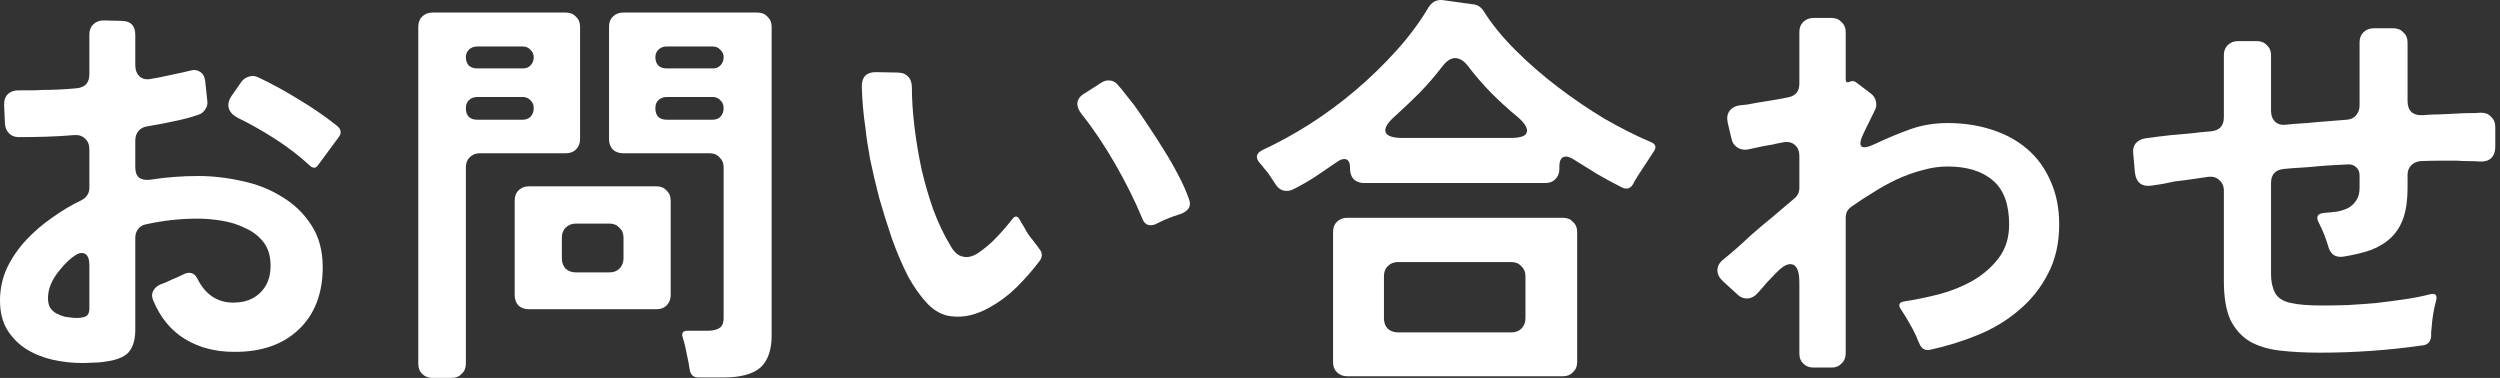
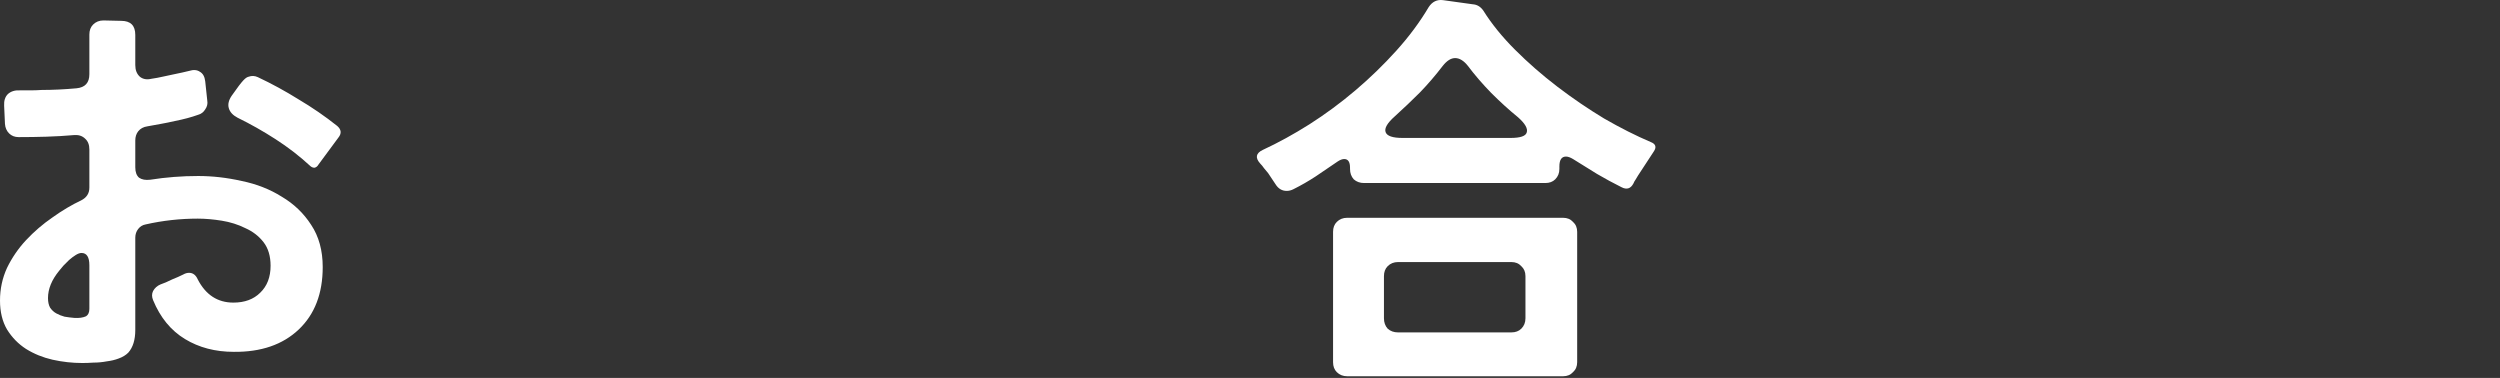
<svg xmlns="http://www.w3.org/2000/svg" width="258" height="39" viewBox="0 0 258 39" fill="none">
  <rect x="0" y="0" width="258" height="39" fill="#333333" stroke="none" />
-   <path d="M239.451 36.395C237.914 36.395 236.534 36.324 235.31 36.182C234.086 36.039 233.047 35.726 232.193 35.242C231.339 34.73 230.67 33.99 230.186 33.022C229.73 32.026 229.503 30.688 229.503 29.008V19.7C229.503 19.216 229.346 18.846 229.033 18.59C228.748 18.305 228.364 18.192 227.88 18.248C227.282 18.334 226.699 18.419 226.13 18.505C225.56 18.59 225.005 18.661 224.464 18.718C224.037 18.804 223.625 18.889 223.226 18.974C222.856 19.031 222.486 19.088 222.116 19.145C221.063 19.316 220.465 18.875 220.323 17.822L220.152 15.857C220.095 15.43 220.18 15.075 220.408 14.79C220.664 14.505 220.992 14.335 221.39 14.278C221.789 14.221 222.216 14.164 222.671 14.107C223.126 14.05 223.61 13.993 224.123 13.936C224.777 13.879 225.432 13.822 226.087 13.765C226.742 13.68 227.439 13.609 228.179 13.552C229.061 13.466 229.503 12.982 229.503 12.1V5.695C229.503 5.268 229.631 4.927 229.887 4.671C230.172 4.386 230.527 4.244 230.954 4.244H232.919C233.346 4.244 233.687 4.386 233.943 4.671C234.228 4.927 234.37 5.268 234.37 5.695V11.417C234.37 11.901 234.513 12.285 234.797 12.57C235.082 12.826 235.466 12.925 235.95 12.868C236.434 12.812 236.932 12.769 237.445 12.741C237.957 12.712 238.469 12.669 238.982 12.612L242.184 12.356C242.583 12.328 242.896 12.185 243.123 11.929C243.38 11.645 243.508 11.303 243.508 10.904V4.372C243.508 3.945 243.636 3.603 243.892 3.347C244.177 3.062 244.532 2.92 244.959 2.92H247.009C247.436 2.92 247.777 3.062 248.034 3.347C248.318 3.603 248.461 3.945 248.461 4.372V10.435C248.461 10.919 248.589 11.289 248.845 11.545C249.13 11.801 249.514 11.915 249.998 11.886C250.652 11.83 251.279 11.801 251.876 11.801C252.474 11.773 253.058 11.744 253.627 11.716C254.082 11.687 254.509 11.673 254.908 11.673C255.306 11.673 255.691 11.659 256.061 11.63C256.488 11.63 256.829 11.773 257.086 12.057C257.37 12.313 257.513 12.655 257.513 13.082V15.174C257.513 15.658 257.37 16.042 257.086 16.327C256.801 16.583 256.417 16.697 255.933 16.669C255.563 16.64 255.178 16.626 254.78 16.626C254.381 16.626 253.969 16.612 253.542 16.583C252.944 16.583 252.332 16.583 251.706 16.583C251.108 16.583 250.482 16.598 249.827 16.626C249.428 16.654 249.101 16.797 248.845 17.053C248.589 17.309 248.461 17.637 248.461 18.035V19.401C248.461 20.625 248.318 21.65 248.034 22.476C247.749 23.301 247.322 23.984 246.753 24.525C246.183 25.066 245.486 25.493 244.66 25.806C243.835 26.091 242.881 26.318 241.8 26.489C241.401 26.546 241.06 26.475 240.775 26.276C240.519 26.048 240.348 25.749 240.263 25.379C240.006 24.525 239.693 23.742 239.323 23.031C238.953 22.376 239.152 22.02 239.921 21.963C240.348 21.935 240.775 21.892 241.202 21.835C241.629 21.75 242.013 21.622 242.355 21.451C242.696 21.252 242.967 20.995 243.166 20.682C243.394 20.341 243.508 19.914 243.508 19.401V18.12C243.508 17.75 243.394 17.466 243.166 17.266C242.938 17.039 242.639 16.939 242.269 16.968C241.7 16.996 241.145 17.024 240.604 17.053C240.092 17.081 239.551 17.124 238.982 17.181C238.412 17.238 237.857 17.281 237.316 17.309C236.776 17.338 236.235 17.38 235.694 17.437C234.811 17.523 234.37 18.006 234.37 18.889V28.325C234.37 29.065 234.513 29.706 234.797 30.247C235.082 30.759 235.623 31.101 236.42 31.271C237.188 31.442 238.27 31.528 239.665 31.528C240.433 31.528 241.302 31.513 242.269 31.485C243.237 31.428 244.219 31.357 245.216 31.271C246.212 31.157 247.194 31.029 248.162 30.887C249.13 30.745 249.998 30.574 250.766 30.375C251.336 30.232 251.549 30.446 251.407 31.015C251.151 31.954 250.994 32.922 250.937 33.919C250.909 34.061 250.894 34.203 250.894 34.346C250.894 34.459 250.894 34.588 250.894 34.73C250.837 35.242 250.581 35.541 250.126 35.627C246.596 36.139 243.038 36.395 239.451 36.395Z" fill="white" />
-   <path d="M185.694 36.482V29.137C185.694 27.885 185.381 27.259 184.755 27.259C184.357 27.259 183.873 27.558 183.303 28.155C182.962 28.497 182.634 28.839 182.321 29.18C182.037 29.522 181.738 29.863 181.425 30.205C181.083 30.604 180.699 30.803 180.272 30.803C179.902 30.803 179.574 30.66 179.29 30.376L177.795 29.009C177.425 28.668 177.24 28.298 177.24 27.899C177.24 27.472 177.439 27.102 177.838 26.789C178.293 26.419 178.749 26.035 179.204 25.636C179.688 25.209 180.186 24.754 180.699 24.27C181.41 23.644 182.136 23.032 182.876 22.434C183.616 21.808 184.371 21.167 185.139 20.512C185.509 20.228 185.694 19.858 185.694 19.402V16.115C185.694 15.574 185.524 15.175 185.182 14.919C184.869 14.663 184.456 14.592 183.944 14.706C183.602 14.762 183.261 14.834 182.919 14.919C182.577 14.976 182.25 15.033 181.937 15.09L180.357 15.431C179.959 15.488 179.603 15.417 179.29 15.218C178.977 15.019 178.777 14.72 178.692 14.321L178.308 12.699C178.194 12.186 178.251 11.774 178.478 11.461C178.735 11.119 179.105 10.92 179.589 10.863C180.073 10.834 180.642 10.749 181.297 10.607C181.837 10.521 182.364 10.436 182.876 10.35C183.417 10.265 183.958 10.165 184.499 10.052C185.296 9.909 185.694 9.44 185.694 8.642V3.305C185.694 2.878 185.823 2.537 186.079 2.28C186.363 1.996 186.719 1.854 187.146 1.854H189.025C189.452 1.854 189.793 1.996 190.05 2.28C190.334 2.537 190.477 2.878 190.477 3.305V8.173C190.477 8.486 190.619 8.571 190.904 8.429C191.16 8.315 191.402 8.358 191.629 8.557L193.038 9.625C193.352 9.852 193.537 10.137 193.594 10.479C193.679 10.792 193.636 11.105 193.465 11.418L192.355 13.681C191.615 15.19 192.014 15.574 193.551 14.834C194.746 14.264 195.942 13.766 197.137 13.339C198.333 12.912 199.614 12.699 200.98 12.699C202.631 12.699 204.154 12.927 205.549 13.382C206.972 13.837 208.196 14.506 209.221 15.389C210.246 16.271 211.043 17.367 211.612 18.677C212.21 19.986 212.509 21.48 212.509 23.16C212.509 25.095 212.124 26.789 211.356 28.241C210.616 29.693 209.62 30.945 208.367 31.998C207.143 33.051 205.734 33.905 204.14 34.56C202.546 35.215 200.895 35.727 199.187 36.097C198.931 36.154 198.703 36.126 198.504 36.012C198.305 35.87 198.162 35.684 198.077 35.457C198.02 35.315 197.963 35.186 197.906 35.072C197.849 34.93 197.792 34.788 197.735 34.645C197.508 34.162 197.266 33.706 197.009 33.279C196.753 32.824 196.483 32.383 196.198 31.956C195.857 31.472 195.97 31.187 196.54 31.102C197.65 30.931 198.831 30.689 200.084 30.376C201.365 30.034 202.532 29.564 203.585 28.967C204.667 28.34 205.563 27.558 206.275 26.618C206.986 25.679 207.342 24.526 207.342 23.16C207.342 21.082 206.787 19.573 205.677 18.634C204.567 17.666 203.001 17.182 200.98 17.182C200.126 17.182 199.258 17.31 198.376 17.566C197.493 17.794 196.625 18.107 195.771 18.506C194.917 18.904 194.092 19.36 193.295 19.872C192.498 20.356 191.758 20.84 191.074 21.324C190.875 21.466 190.719 21.637 190.605 21.836C190.519 22.035 190.477 22.249 190.477 22.477V36.482C190.477 36.908 190.334 37.25 190.05 37.506C189.793 37.791 189.452 37.933 189.025 37.933H187.146C186.719 37.933 186.363 37.791 186.079 37.506C185.823 37.25 185.694 36.908 185.694 36.482Z" fill="white" />
  <path d="M131.637 19.017L130.869 17.864C130.726 17.694 130.584 17.523 130.442 17.352C130.328 17.181 130.2 17.025 130.057 16.882C129.517 16.285 129.602 15.815 130.314 15.473C131.908 14.733 133.516 13.851 135.138 12.826C136.789 11.773 138.369 10.606 139.878 9.325C141.387 8.044 142.796 6.678 144.105 5.226C145.414 3.774 146.525 2.28 147.435 0.743C147.805 0.173 148.304 -0.069 148.93 0.017L152.004 0.444C152.431 0.472 152.787 0.686 153.072 1.084C153.926 2.45 155.021 3.803 156.359 5.14C157.697 6.478 159.149 7.745 160.714 8.941C162.28 10.136 163.888 11.232 165.539 12.228C167.219 13.196 168.827 14.007 170.364 14.662C170.877 14.861 170.976 15.189 170.663 15.644L169.041 18.121C168.955 18.263 168.87 18.405 168.784 18.548C168.699 18.662 168.628 18.79 168.571 18.932C168.286 19.473 167.874 19.601 167.333 19.316C166.479 18.889 165.639 18.434 164.813 17.95C163.988 17.438 163.163 16.925 162.337 16.413C162.052 16.242 161.81 16.157 161.611 16.157C161.156 16.157 160.928 16.498 160.928 17.181V17.438C160.928 17.864 160.786 18.22 160.501 18.505C160.245 18.761 159.903 18.889 159.476 18.889H140.775C140.348 18.889 139.992 18.761 139.707 18.505C139.451 18.22 139.323 17.864 139.323 17.438V17.309C139.323 16.712 139.124 16.413 138.725 16.413C138.526 16.413 138.298 16.498 138.042 16.669C137.302 17.181 136.547 17.694 135.779 18.206C135.039 18.69 134.27 19.131 133.473 19.53C133.245 19.643 133.018 19.701 132.79 19.701C132.306 19.701 131.922 19.473 131.637 19.017ZM144.745 14.235H155.89C156.886 14.235 157.441 14.05 157.555 13.68C157.697 13.281 157.398 12.755 156.658 12.1C155.747 11.36 154.822 10.52 153.883 9.581C152.972 8.642 152.175 7.717 151.492 6.806C151.065 6.265 150.624 5.994 150.168 5.994C149.741 5.994 149.314 6.265 148.887 6.806C148.147 7.774 147.364 8.684 146.539 9.538C145.713 10.364 144.845 11.189 143.934 12.015C143.166 12.698 142.853 13.239 142.995 13.637C143.137 14.036 143.721 14.235 144.745 14.235ZM137.572 37.377V23.928C137.572 23.501 137.7 23.159 137.956 22.903C138.241 22.618 138.597 22.476 139.024 22.476H161.312C161.739 22.476 162.081 22.618 162.337 22.903C162.622 23.159 162.764 23.501 162.764 23.928V37.377C162.764 37.804 162.622 38.146 162.337 38.402C162.081 38.687 161.739 38.829 161.312 38.829H139.024C138.597 38.829 138.241 38.687 137.956 38.402C137.7 38.146 137.572 37.804 137.572 37.377ZM144.276 34.303H155.975C156.402 34.303 156.744 34.175 157 33.919C157.284 33.634 157.427 33.278 157.427 32.851V28.496C157.427 28.069 157.284 27.728 157 27.471C156.744 27.187 156.402 27.044 155.975 27.044H144.276C143.849 27.044 143.493 27.187 143.208 27.471C142.952 27.728 142.824 28.069 142.824 28.496V32.851C142.824 33.278 142.952 33.634 143.208 33.919C143.493 34.175 143.849 34.303 144.276 34.303Z" fill="white" />
-   <path d="M102.176 31.698C100.781 32.495 99.443 32.808 98.162 32.637C97.308 32.552 96.511 32.139 95.771 31.399C95.031 30.63 94.348 29.677 93.722 28.538C93.124 27.371 92.569 26.076 92.056 24.653C91.573 23.229 91.131 21.82 90.733 20.425C90.363 19.002 90.05 17.664 89.793 16.412C89.566 15.159 89.409 14.12 89.324 13.295C89.096 11.758 88.968 10.292 88.939 8.897C88.939 7.929 89.423 7.445 90.391 7.445L92.612 7.488C93.095 7.488 93.465 7.63 93.722 7.915C93.978 8.171 94.106 8.541 94.106 9.025C94.106 10.221 94.191 11.544 94.362 12.996C94.533 14.448 94.775 15.914 95.088 17.394C95.43 18.874 95.842 20.297 96.326 21.664C96.839 23.03 97.422 24.254 98.077 25.336C98.447 26.019 98.888 26.403 99.4 26.489C99.827 26.602 100.326 26.489 100.895 26.147C101.607 25.663 102.247 25.122 102.816 24.524C103.414 23.898 103.969 23.258 104.482 22.603C104.766 22.233 105.022 22.262 105.25 22.689C105.364 22.916 105.506 23.158 105.677 23.414C105.819 23.699 105.976 23.969 106.147 24.226C106.346 24.482 106.545 24.738 106.745 24.994C106.83 25.108 106.915 25.222 107.001 25.336C107.086 25.421 107.157 25.521 107.214 25.635C107.584 26.033 107.613 26.46 107.3 26.916C106.588 27.855 105.805 28.752 104.951 29.606C104.126 30.431 103.201 31.128 102.176 31.698ZM117.889 22.56C117.149 20.767 116.223 18.903 115.113 16.967C114.003 15.031 112.836 13.295 111.612 11.758C111.299 11.359 111.157 10.975 111.185 10.605C111.242 10.206 111.498 9.879 111.954 9.623L113.619 8.555C113.875 8.385 114.131 8.299 114.387 8.299C114.786 8.299 115.113 8.456 115.369 8.769C115.626 9.054 115.882 9.367 116.138 9.708C116.394 10.021 116.679 10.377 116.992 10.776C117.447 11.402 117.946 12.128 118.486 12.953C119.027 13.75 119.568 14.59 120.109 15.473C120.65 16.326 121.148 17.195 121.603 18.077C122.059 18.931 122.415 19.728 122.671 20.468C122.842 20.867 122.842 21.208 122.671 21.493C122.5 21.749 122.215 21.948 121.817 22.091C120.963 22.347 120.152 22.674 119.383 23.073C119.184 23.187 118.97 23.244 118.743 23.244C118.344 23.244 118.059 23.016 117.889 22.56Z" fill="white" />
-   <path d="M71.178 38.145L71.05 37.377L70.665 35.541C70.665 35.484 70.651 35.455 70.623 35.455C70.623 35.427 70.623 35.398 70.623 35.37L70.495 34.986C70.495 34.9 70.48 34.843 70.452 34.815C70.31 34.359 70.48 34.132 70.964 34.132H73.056C73.54 34.132 73.925 34.046 74.209 33.875C74.522 33.705 74.679 33.349 74.679 32.808V17.266C74.679 16.839 74.537 16.497 74.252 16.241C73.996 15.957 73.654 15.814 73.227 15.814H64.303C63.877 15.814 63.521 15.686 63.236 15.43C62.98 15.145 62.852 14.789 62.852 14.362V2.749C62.852 2.322 62.98 1.98 63.236 1.724C63.521 1.439 63.877 1.297 64.303 1.297H78.18C78.607 1.297 78.949 1.439 79.205 1.724C79.49 1.98 79.632 2.322 79.632 2.749V34.644C79.632 36.124 79.248 37.22 78.479 37.932C77.682 38.615 76.401 38.956 74.636 38.956H72.075C71.562 38.956 71.263 38.686 71.178 38.145ZM43.168 37.547V2.749C43.168 2.322 43.296 1.98 43.552 1.724C43.837 1.439 44.193 1.297 44.62 1.297H58.411C58.838 1.297 59.18 1.439 59.436 1.724C59.721 1.98 59.863 2.322 59.863 2.749V14.362C59.863 14.789 59.721 15.145 59.436 15.43C59.18 15.686 58.838 15.814 58.411 15.814H49.53C49.103 15.814 48.747 15.957 48.462 16.241C48.206 16.497 48.078 16.839 48.078 17.266V37.547C48.078 37.974 47.936 38.316 47.651 38.572C47.395 38.857 47.053 38.999 46.627 38.999H44.62C44.193 38.999 43.837 38.857 43.552 38.572C43.296 38.316 43.168 37.974 43.168 37.547ZM68.787 7.061H73.569C73.882 7.061 74.138 6.961 74.338 6.762C74.565 6.534 74.679 6.25 74.679 5.908C74.679 5.595 74.565 5.339 74.338 5.14C74.138 4.912 73.882 4.798 73.569 4.798H68.787C68.445 4.798 68.16 4.912 67.933 5.14C67.734 5.339 67.634 5.595 67.634 5.908C67.634 6.25 67.734 6.534 67.933 6.762C68.16 6.961 68.445 7.061 68.787 7.061ZM49.231 7.061H53.971C54.284 7.061 54.54 6.961 54.739 6.762C54.967 6.534 55.081 6.25 55.081 5.908C55.081 5.595 54.967 5.339 54.739 5.14C54.54 4.912 54.284 4.798 53.971 4.798H49.231C48.889 4.798 48.605 4.912 48.377 5.14C48.178 5.339 48.078 5.595 48.078 5.908C48.078 6.25 48.178 6.534 48.377 6.762C48.605 6.961 48.889 7.061 49.231 7.061ZM68.829 12.356H73.526C73.868 12.356 74.138 12.256 74.338 12.057C74.565 11.829 74.679 11.53 74.679 11.16C74.679 10.819 74.565 10.548 74.338 10.349C74.138 10.121 73.868 10.007 73.526 10.007H68.829C68.459 10.007 68.16 10.121 67.933 10.349C67.734 10.548 67.634 10.819 67.634 11.16C67.634 11.957 68.032 12.356 68.829 12.356ZM49.274 12.356H53.928C54.269 12.356 54.54 12.256 54.739 12.057C54.967 11.829 55.081 11.53 55.081 11.16C55.081 10.819 54.967 10.548 54.739 10.349C54.54 10.121 54.269 10.007 53.928 10.007H49.274C48.904 10.007 48.605 10.121 48.377 10.349C48.178 10.548 48.078 10.819 48.078 11.16C48.078 11.957 48.477 12.356 49.274 12.356ZM53.117 30.46V20.682C53.117 20.255 53.245 19.913 53.501 19.657C53.785 19.372 54.141 19.23 54.568 19.23H67.762C68.189 19.23 68.531 19.372 68.787 19.657C69.071 19.913 69.214 20.255 69.214 20.682V30.46C69.214 30.887 69.071 31.242 68.787 31.527C68.531 31.783 68.189 31.911 67.762 31.911H54.568C54.141 31.911 53.785 31.783 53.501 31.527C53.245 31.242 53.117 30.887 53.117 30.46ZM59.436 28.111H62.894C63.321 28.111 63.663 27.983 63.919 27.727C64.204 27.442 64.346 27.086 64.346 26.66V24.525C64.346 24.098 64.204 23.756 63.919 23.5C63.663 23.215 63.321 23.073 62.894 23.073H59.436C59.009 23.073 58.653 23.215 58.368 23.5C58.112 23.756 57.984 24.098 57.984 24.525V26.66C57.984 27.086 58.112 27.442 58.368 27.727C58.653 27.983 59.009 28.111 59.436 28.111Z" fill="white" />
-   <path d="M8.497 37.463C7.472 37.463 6.447 37.349 5.423 37.122C4.426 36.894 3.515 36.524 2.69 36.012C1.893 35.499 1.238 34.83 0.726 34.005C0.242 33.179 0 32.183 0 31.016C0 29.82 0.242 28.696 0.726 27.643C1.238 26.59 1.893 25.636 2.69 24.782C3.515 23.9 4.426 23.117 5.423 22.434C6.419 21.722 7.401 21.138 8.369 20.683C8.938 20.398 9.223 19.957 9.223 19.359V15.431C9.223 14.947 9.08 14.577 8.796 14.321C8.511 14.036 8.141 13.908 7.686 13.937C6.718 14.022 5.75 14.079 4.782 14.107C3.843 14.136 2.889 14.15 1.921 14.15C1.523 14.15 1.196 14.022 0.939 13.766C0.683 13.51 0.541 13.182 0.512 12.784L0.427 10.905C0.399 10.393 0.527 9.994 0.811 9.71C1.124 9.425 1.537 9.297 2.05 9.325C2.391 9.325 2.747 9.325 3.117 9.325C3.515 9.325 3.914 9.311 4.312 9.283C4.882 9.283 5.465 9.268 6.063 9.24C6.661 9.211 7.273 9.169 7.899 9.112C8.782 9.026 9.223 8.543 9.223 7.66V3.561C9.223 3.134 9.351 2.793 9.607 2.536C9.892 2.252 10.248 2.109 10.675 2.109L12.511 2.152C13.478 2.152 13.962 2.636 13.962 3.604V6.721C13.962 7.233 14.119 7.632 14.432 7.916C14.745 8.172 15.143 8.244 15.627 8.13C16.026 8.073 16.41 8.002 16.78 7.916C17.179 7.831 17.577 7.746 17.976 7.66C18.261 7.603 18.531 7.546 18.787 7.489C19.043 7.432 19.285 7.375 19.513 7.319C19.968 7.176 20.338 7.205 20.623 7.404C20.936 7.575 21.121 7.902 21.178 8.386L21.392 10.393C21.449 10.706 21.377 11.005 21.178 11.289C21.007 11.574 20.765 11.759 20.452 11.845C19.741 12.101 18.944 12.314 18.061 12.485C17.577 12.599 17.093 12.698 16.61 12.784C16.154 12.869 15.684 12.955 15.2 13.04C14.802 13.097 14.489 13.268 14.261 13.552C14.062 13.809 13.962 14.122 13.962 14.492V17.267C13.962 17.751 14.09 18.107 14.347 18.335C14.631 18.534 15.015 18.605 15.499 18.548C17.122 18.292 18.773 18.164 20.452 18.164C21.933 18.164 23.427 18.335 24.936 18.676C26.473 18.989 27.853 19.53 29.077 20.299C30.33 21.039 31.34 22.007 32.109 23.202C32.906 24.398 33.304 25.849 33.304 27.557C33.304 30.29 32.479 32.439 30.828 34.005C29.177 35.57 26.942 36.339 24.124 36.31C22.217 36.31 20.538 35.869 19.086 34.987C17.634 34.104 16.538 32.767 15.798 30.973C15.656 30.632 15.656 30.319 15.798 30.034C15.969 29.721 16.225 29.493 16.567 29.351C16.908 29.237 17.307 29.066 17.762 28.838C18.189 28.668 18.574 28.497 18.915 28.326C19.114 28.212 19.314 28.155 19.513 28.155C19.912 28.155 20.21 28.383 20.41 28.838C21.235 30.432 22.459 31.229 24.082 31.229C25.249 31.229 26.174 30.888 26.857 30.205C27.569 29.521 27.924 28.596 27.924 27.429C27.924 26.433 27.683 25.622 27.199 24.995C26.715 24.369 26.088 23.885 25.32 23.544C24.58 23.174 23.768 22.918 22.886 22.775C22.004 22.633 21.178 22.562 20.41 22.562C18.588 22.562 16.794 22.761 15.03 23.16C14.717 23.216 14.46 23.373 14.261 23.629C14.062 23.885 13.962 24.184 13.962 24.526V34.047C13.962 35.072 13.72 35.855 13.236 36.396C12.98 36.652 12.653 36.851 12.254 36.994C11.884 37.136 11.472 37.236 11.016 37.292C10.561 37.378 10.105 37.421 9.65 37.421C9.223 37.449 8.838 37.463 8.497 37.463ZM31.981 17.096C30.899 16.1 29.718 15.189 28.437 14.364C27.156 13.538 25.846 12.798 24.509 12.143C24.025 11.887 23.726 11.56 23.612 11.161C23.498 10.763 23.598 10.336 23.911 9.88L24.893 8.471C25.092 8.187 25.348 8.002 25.662 7.916C25.975 7.802 26.288 7.817 26.601 7.959C28.053 8.642 29.462 9.411 30.828 10.265C32.223 11.09 33.546 12.001 34.799 12.997C35.226 13.367 35.269 13.766 34.927 14.193L32.877 16.968C32.764 17.168 32.621 17.281 32.45 17.31C32.28 17.31 32.123 17.239 31.981 17.096ZM7.686 32.809C8.17 32.838 8.568 32.781 8.881 32.638C9.109 32.496 9.223 32.24 9.223 31.87V27.387C9.223 26.533 8.952 26.106 8.412 26.106C8.241 26.106 8.041 26.177 7.814 26.319C7.586 26.461 7.358 26.632 7.131 26.831C6.931 27.031 6.732 27.23 6.533 27.429C6.362 27.628 6.22 27.799 6.106 27.942C5.337 28.881 4.953 29.82 4.953 30.76C4.953 31.158 5.024 31.486 5.166 31.742C5.337 31.998 5.551 32.197 5.807 32.34C6.063 32.482 6.348 32.596 6.661 32.681C7.002 32.738 7.344 32.781 7.686 32.809Z" fill="white" />
+   <path d="M8.497 37.463C7.472 37.463 6.447 37.349 5.423 37.122C4.426 36.894 3.515 36.524 2.69 36.012C1.893 35.499 1.238 34.83 0.726 34.005C0.242 33.179 0 32.183 0 31.016C0 29.82 0.242 28.696 0.726 27.643C1.238 26.59 1.893 25.636 2.69 24.782C3.515 23.9 4.426 23.117 5.423 22.434C6.419 21.722 7.401 21.138 8.369 20.683C8.938 20.398 9.223 19.957 9.223 19.359V15.431C9.223 14.947 9.08 14.577 8.796 14.321C8.511 14.036 8.141 13.908 7.686 13.937C6.718 14.022 5.75 14.079 4.782 14.107C3.843 14.136 2.889 14.15 1.921 14.15C1.523 14.15 1.196 14.022 0.939 13.766C0.683 13.51 0.541 13.182 0.512 12.784L0.427 10.905C0.399 10.393 0.527 9.994 0.811 9.71C1.124 9.425 1.537 9.297 2.05 9.325C2.391 9.325 2.747 9.325 3.117 9.325C3.515 9.325 3.914 9.311 4.312 9.283C4.882 9.283 5.465 9.268 6.063 9.24C6.661 9.211 7.273 9.169 7.899 9.112C8.782 9.026 9.223 8.543 9.223 7.66V3.561C9.223 3.134 9.351 2.793 9.607 2.536C9.892 2.252 10.248 2.109 10.675 2.109L12.511 2.152C13.478 2.152 13.962 2.636 13.962 3.604V6.721C13.962 7.233 14.119 7.632 14.432 7.916C14.745 8.172 15.143 8.244 15.627 8.13C16.026 8.073 16.41 8.002 16.78 7.916C17.179 7.831 17.577 7.746 17.976 7.66C18.261 7.603 18.531 7.546 18.787 7.489C19.043 7.432 19.285 7.375 19.513 7.319C19.968 7.176 20.338 7.205 20.623 7.404C20.936 7.575 21.121 7.902 21.178 8.386L21.392 10.393C21.449 10.706 21.377 11.005 21.178 11.289C21.007 11.574 20.765 11.759 20.452 11.845C19.741 12.101 18.944 12.314 18.061 12.485C17.577 12.599 17.093 12.698 16.61 12.784C16.154 12.869 15.684 12.955 15.2 13.04C14.802 13.097 14.489 13.268 14.261 13.552C14.062 13.809 13.962 14.122 13.962 14.492V17.267C13.962 17.751 14.09 18.107 14.347 18.335C14.631 18.534 15.015 18.605 15.499 18.548C17.122 18.292 18.773 18.164 20.452 18.164C21.933 18.164 23.427 18.335 24.936 18.676C26.473 18.989 27.853 19.53 29.077 20.299C30.33 21.039 31.34 22.007 32.109 23.202C32.906 24.398 33.304 25.849 33.304 27.557C33.304 30.29 32.479 32.439 30.828 34.005C29.177 35.57 26.942 36.339 24.124 36.31C22.217 36.31 20.538 35.869 19.086 34.987C17.634 34.104 16.538 32.767 15.798 30.973C15.656 30.632 15.656 30.319 15.798 30.034C15.969 29.721 16.225 29.493 16.567 29.351C16.908 29.237 17.307 29.066 17.762 28.838C18.189 28.668 18.574 28.497 18.915 28.326C19.114 28.212 19.314 28.155 19.513 28.155C19.912 28.155 20.21 28.383 20.41 28.838C21.235 30.432 22.459 31.229 24.082 31.229C25.249 31.229 26.174 30.888 26.857 30.205C27.569 29.521 27.924 28.596 27.924 27.429C27.924 26.433 27.683 25.622 27.199 24.995C26.715 24.369 26.088 23.885 25.32 23.544C24.58 23.174 23.768 22.918 22.886 22.775C22.004 22.633 21.178 22.562 20.41 22.562C18.588 22.562 16.794 22.761 15.03 23.16C14.717 23.216 14.46 23.373 14.261 23.629C14.062 23.885 13.962 24.184 13.962 24.526V34.047C13.962 35.072 13.72 35.855 13.236 36.396C12.98 36.652 12.653 36.851 12.254 36.994C11.884 37.136 11.472 37.236 11.016 37.292C10.561 37.378 10.105 37.421 9.65 37.421C9.223 37.449 8.838 37.463 8.497 37.463ZM31.981 17.096C30.899 16.1 29.718 15.189 28.437 14.364C27.156 13.538 25.846 12.798 24.509 12.143C24.025 11.887 23.726 11.56 23.612 11.161C23.498 10.763 23.598 10.336 23.911 9.88C25.092 8.187 25.348 8.002 25.662 7.916C25.975 7.802 26.288 7.817 26.601 7.959C28.053 8.642 29.462 9.411 30.828 10.265C32.223 11.09 33.546 12.001 34.799 12.997C35.226 13.367 35.269 13.766 34.927 14.193L32.877 16.968C32.764 17.168 32.621 17.281 32.45 17.31C32.28 17.31 32.123 17.239 31.981 17.096ZM7.686 32.809C8.17 32.838 8.568 32.781 8.881 32.638C9.109 32.496 9.223 32.24 9.223 31.87V27.387C9.223 26.533 8.952 26.106 8.412 26.106C8.241 26.106 8.041 26.177 7.814 26.319C7.586 26.461 7.358 26.632 7.131 26.831C6.931 27.031 6.732 27.23 6.533 27.429C6.362 27.628 6.22 27.799 6.106 27.942C5.337 28.881 4.953 29.82 4.953 30.76C4.953 31.158 5.024 31.486 5.166 31.742C5.337 31.998 5.551 32.197 5.807 32.34C6.063 32.482 6.348 32.596 6.661 32.681C7.002 32.738 7.344 32.781 7.686 32.809Z" fill="white" />
</svg>